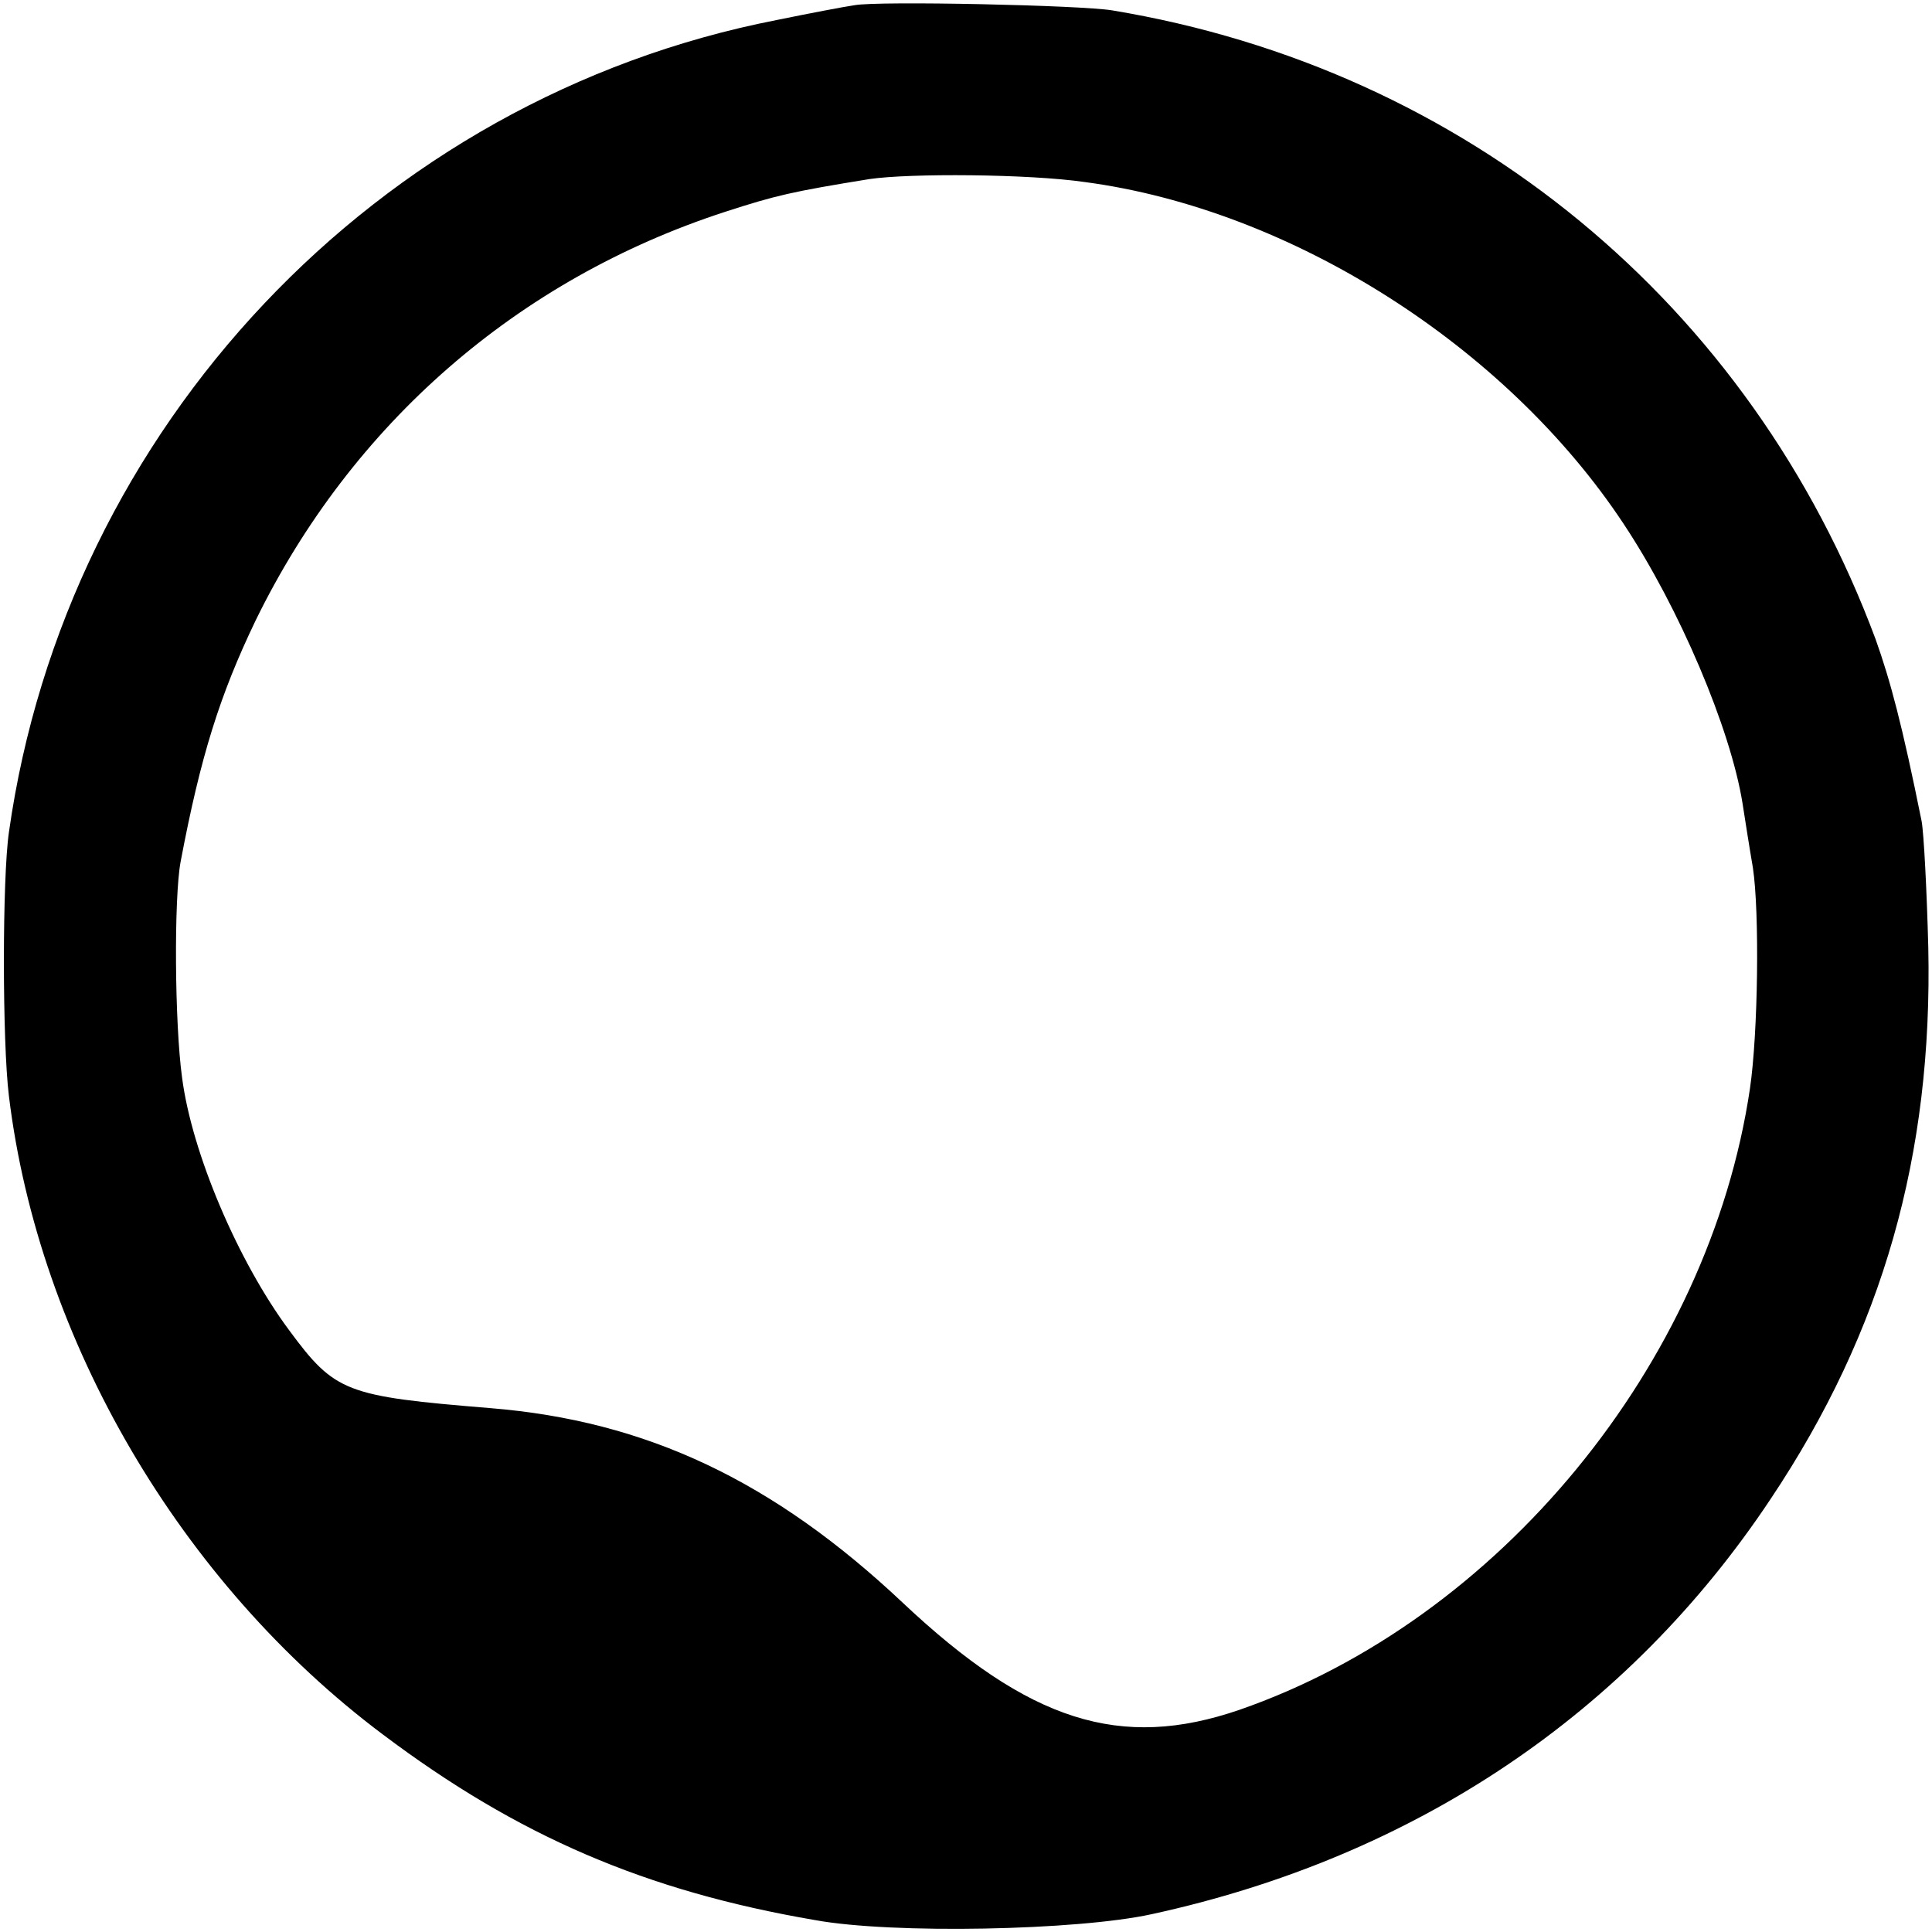
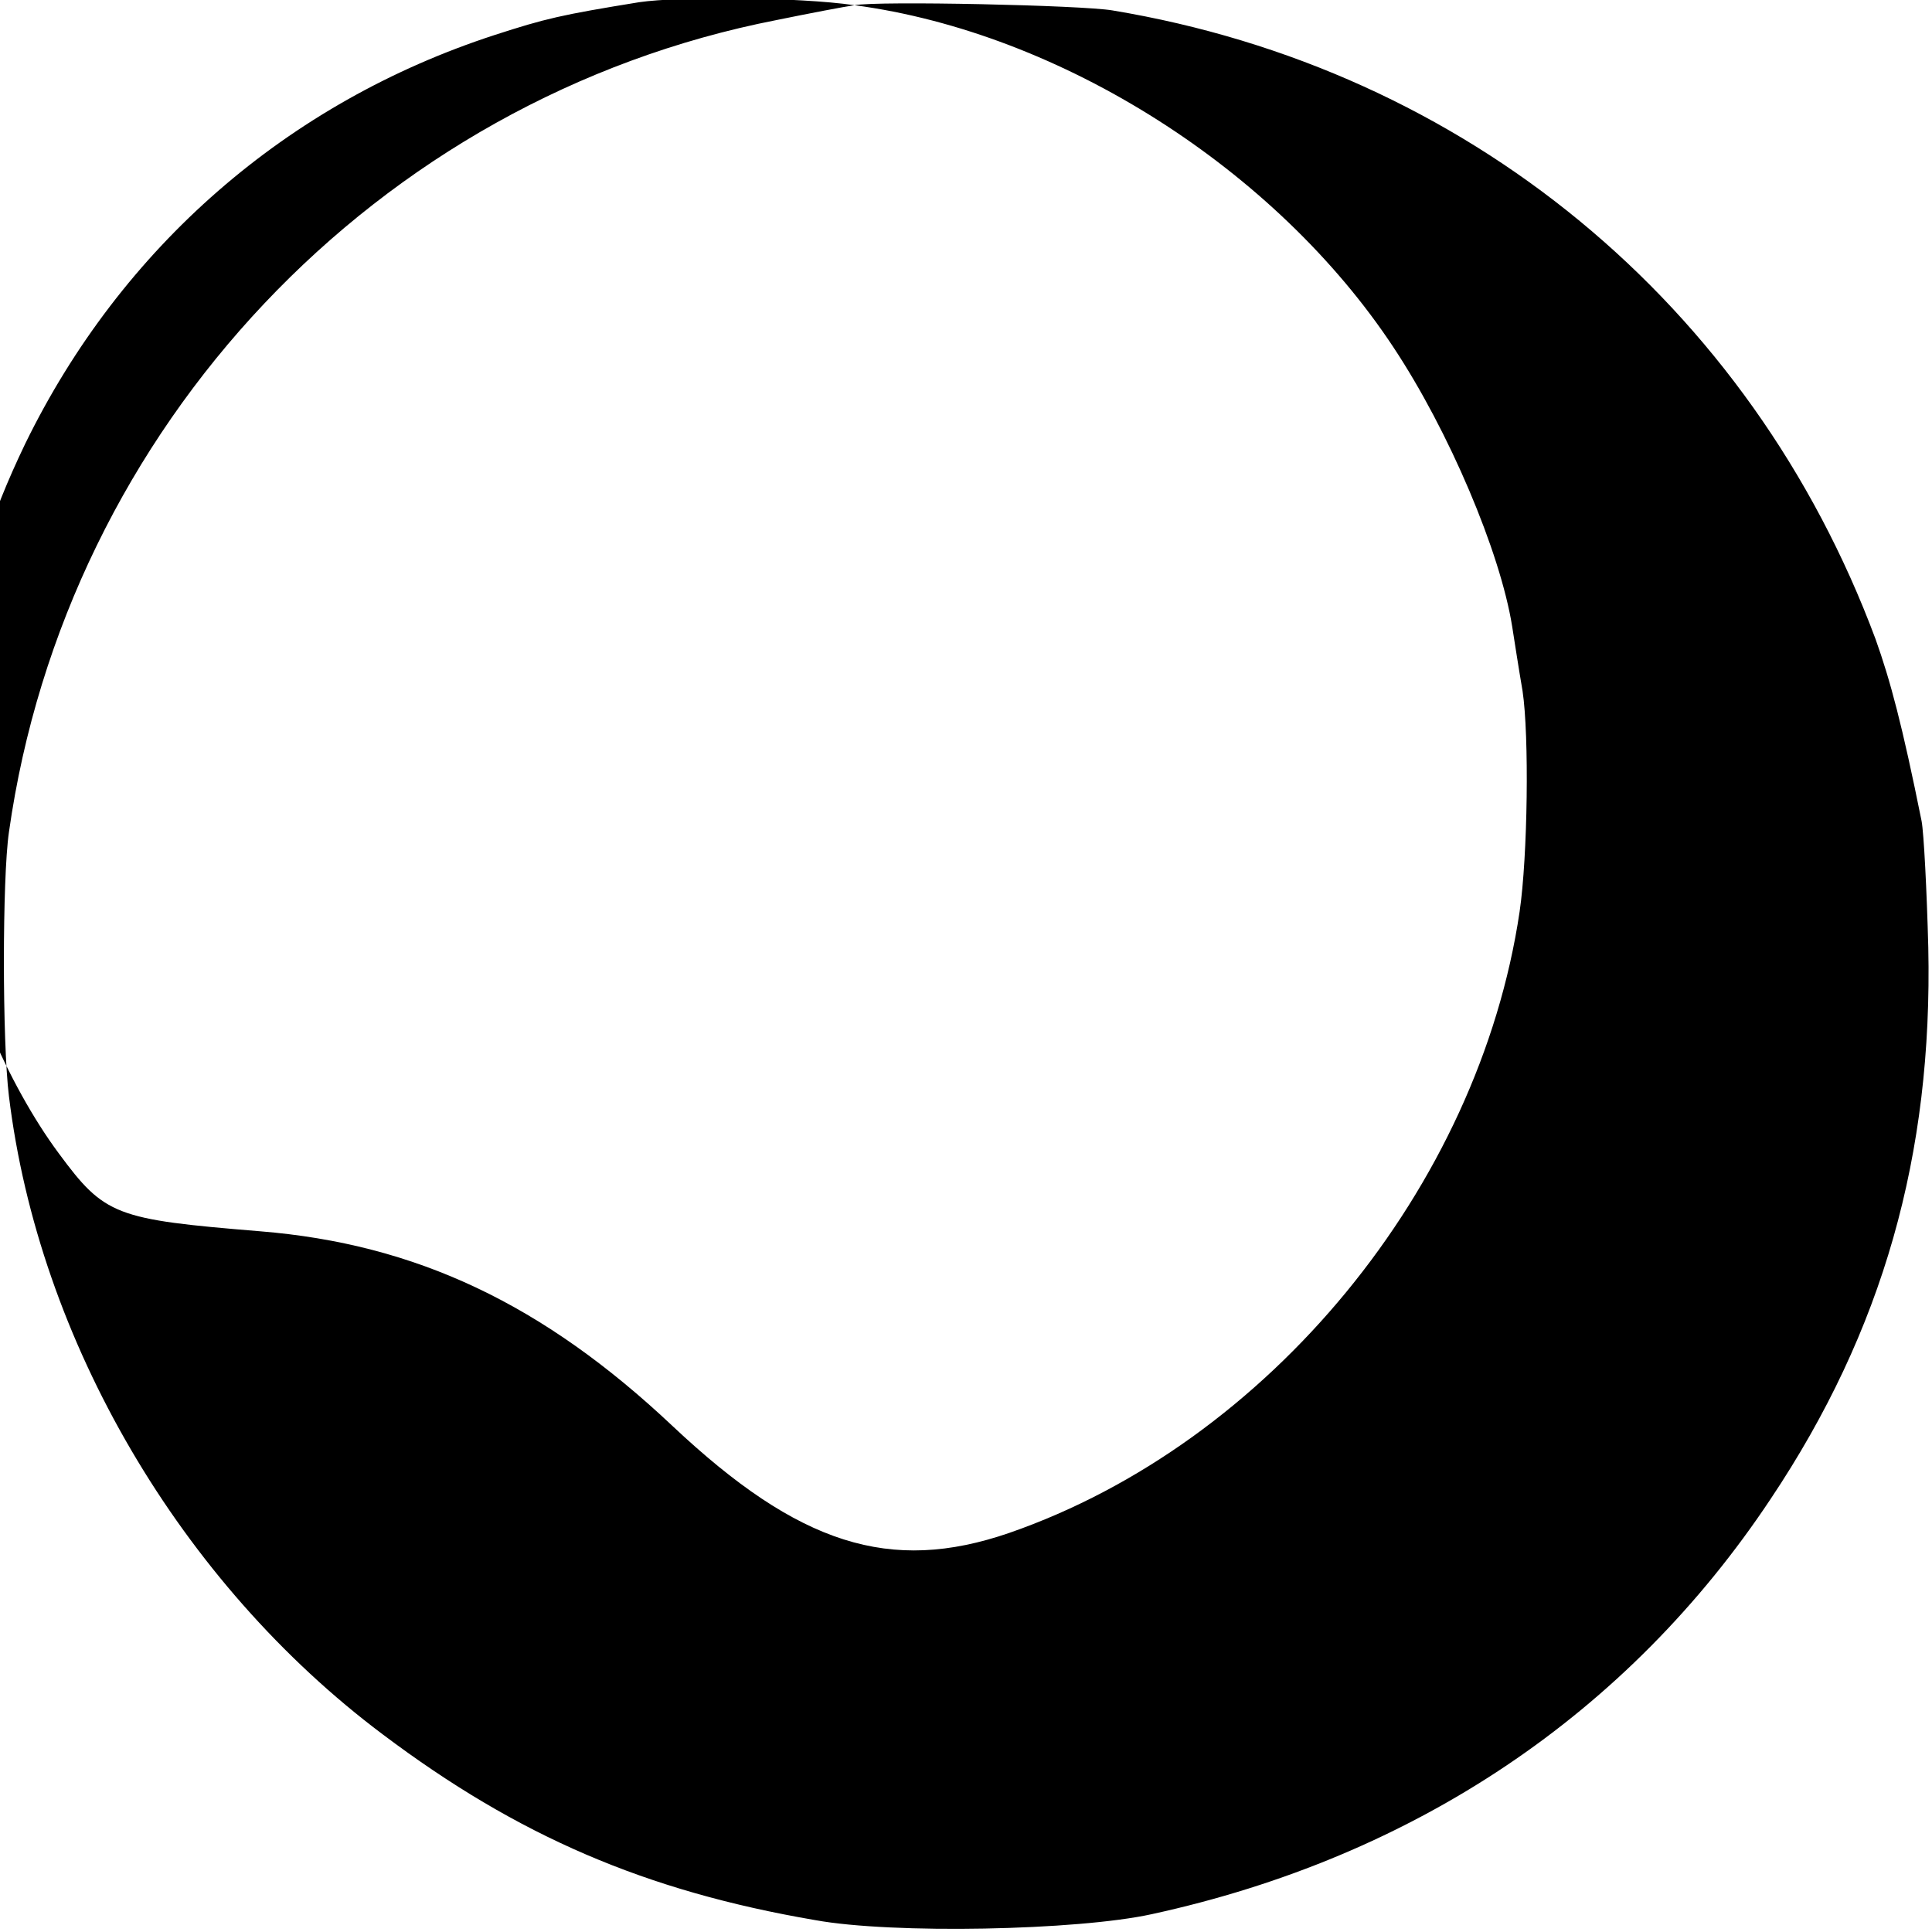
<svg xmlns="http://www.w3.org/2000/svg" version="1" width="346.667" height="346.667" viewBox="0 0 260 260">
-   <path d="M115 .7c-1.4.2-6.1 1.1-10.5 2C50.7 13.2 8.9 57.5 1.2 112c-.9 6.2-.9 28.2 0 35.5 4 32.9 23.1 65.5 50.3 85.9 18.2 13.7 35.4 21.1 58.2 25 10.4 1.9 35.3 1.4 45.3-.8 35.4-7.7 64.1-27 83.3-55.9 15.1-22.6 21.8-46.3 21.2-74.2-.2-7.7-.6-15.4-.9-17-2.6-12.9-4.2-18.9-6.2-24.5-16.8-45.1-55.1-76.7-102.7-84.6C145.6.7 118.2.1 115 .7zm31 23.8c27.8 3.7 56.7 22.1 72.5 46 7.5 11.3 14.4 27.6 16 37.6.3 1.9.9 5.8 1.4 8.7.9 6 .7 22.2-.4 29.7-5.5 37.1-33.8 71.5-68.7 83.6-16 5.5-28.3 1.6-45.3-14.4-17.4-16.4-34.5-24.5-55.5-26.2-19.5-1.6-20.9-2.1-27.1-10.5-6.9-9.3-13.1-23.9-14.4-34-1-7.3-1.1-24.1-.2-29 2.7-14.3 5.3-22.5 10.1-32.5 12.9-26.4 35.2-45.9 63.2-55 6.8-2.2 8.9-2.7 19.4-4.4 5.4-.8 21.4-.7 29 .4z" />
+   <path d="M115 .7c-1.4.2-6.1 1.1-10.5 2C50.7 13.2 8.9 57.5 1.2 112c-.9 6.2-.9 28.2 0 35.5 4 32.9 23.1 65.5 50.3 85.9 18.2 13.7 35.4 21.1 58.2 25 10.4 1.9 35.3 1.4 45.3-.8 35.4-7.7 64.1-27 83.3-55.9 15.1-22.6 21.8-46.3 21.2-74.2-.2-7.7-.6-15.4-.9-17-2.6-12.9-4.2-18.9-6.2-24.5-16.8-45.1-55.1-76.7-102.7-84.6C145.6.7 118.2.1 115 .7zc27.8 3.7 56.7 22.1 72.5 46 7.5 11.3 14.4 27.6 16 37.6.3 1.9.9 5.8 1.4 8.7.9 6 .7 22.2-.4 29.7-5.5 37.1-33.8 71.5-68.7 83.6-16 5.5-28.3 1.6-45.3-14.4-17.4-16.4-34.5-24.5-55.5-26.2-19.5-1.6-20.9-2.1-27.1-10.5-6.9-9.3-13.1-23.9-14.4-34-1-7.3-1.1-24.1-.2-29 2.7-14.3 5.3-22.5 10.1-32.5 12.9-26.4 35.2-45.9 63.2-55 6.8-2.2 8.9-2.7 19.4-4.4 5.4-.8 21.4-.7 29 .4z" />
</svg>